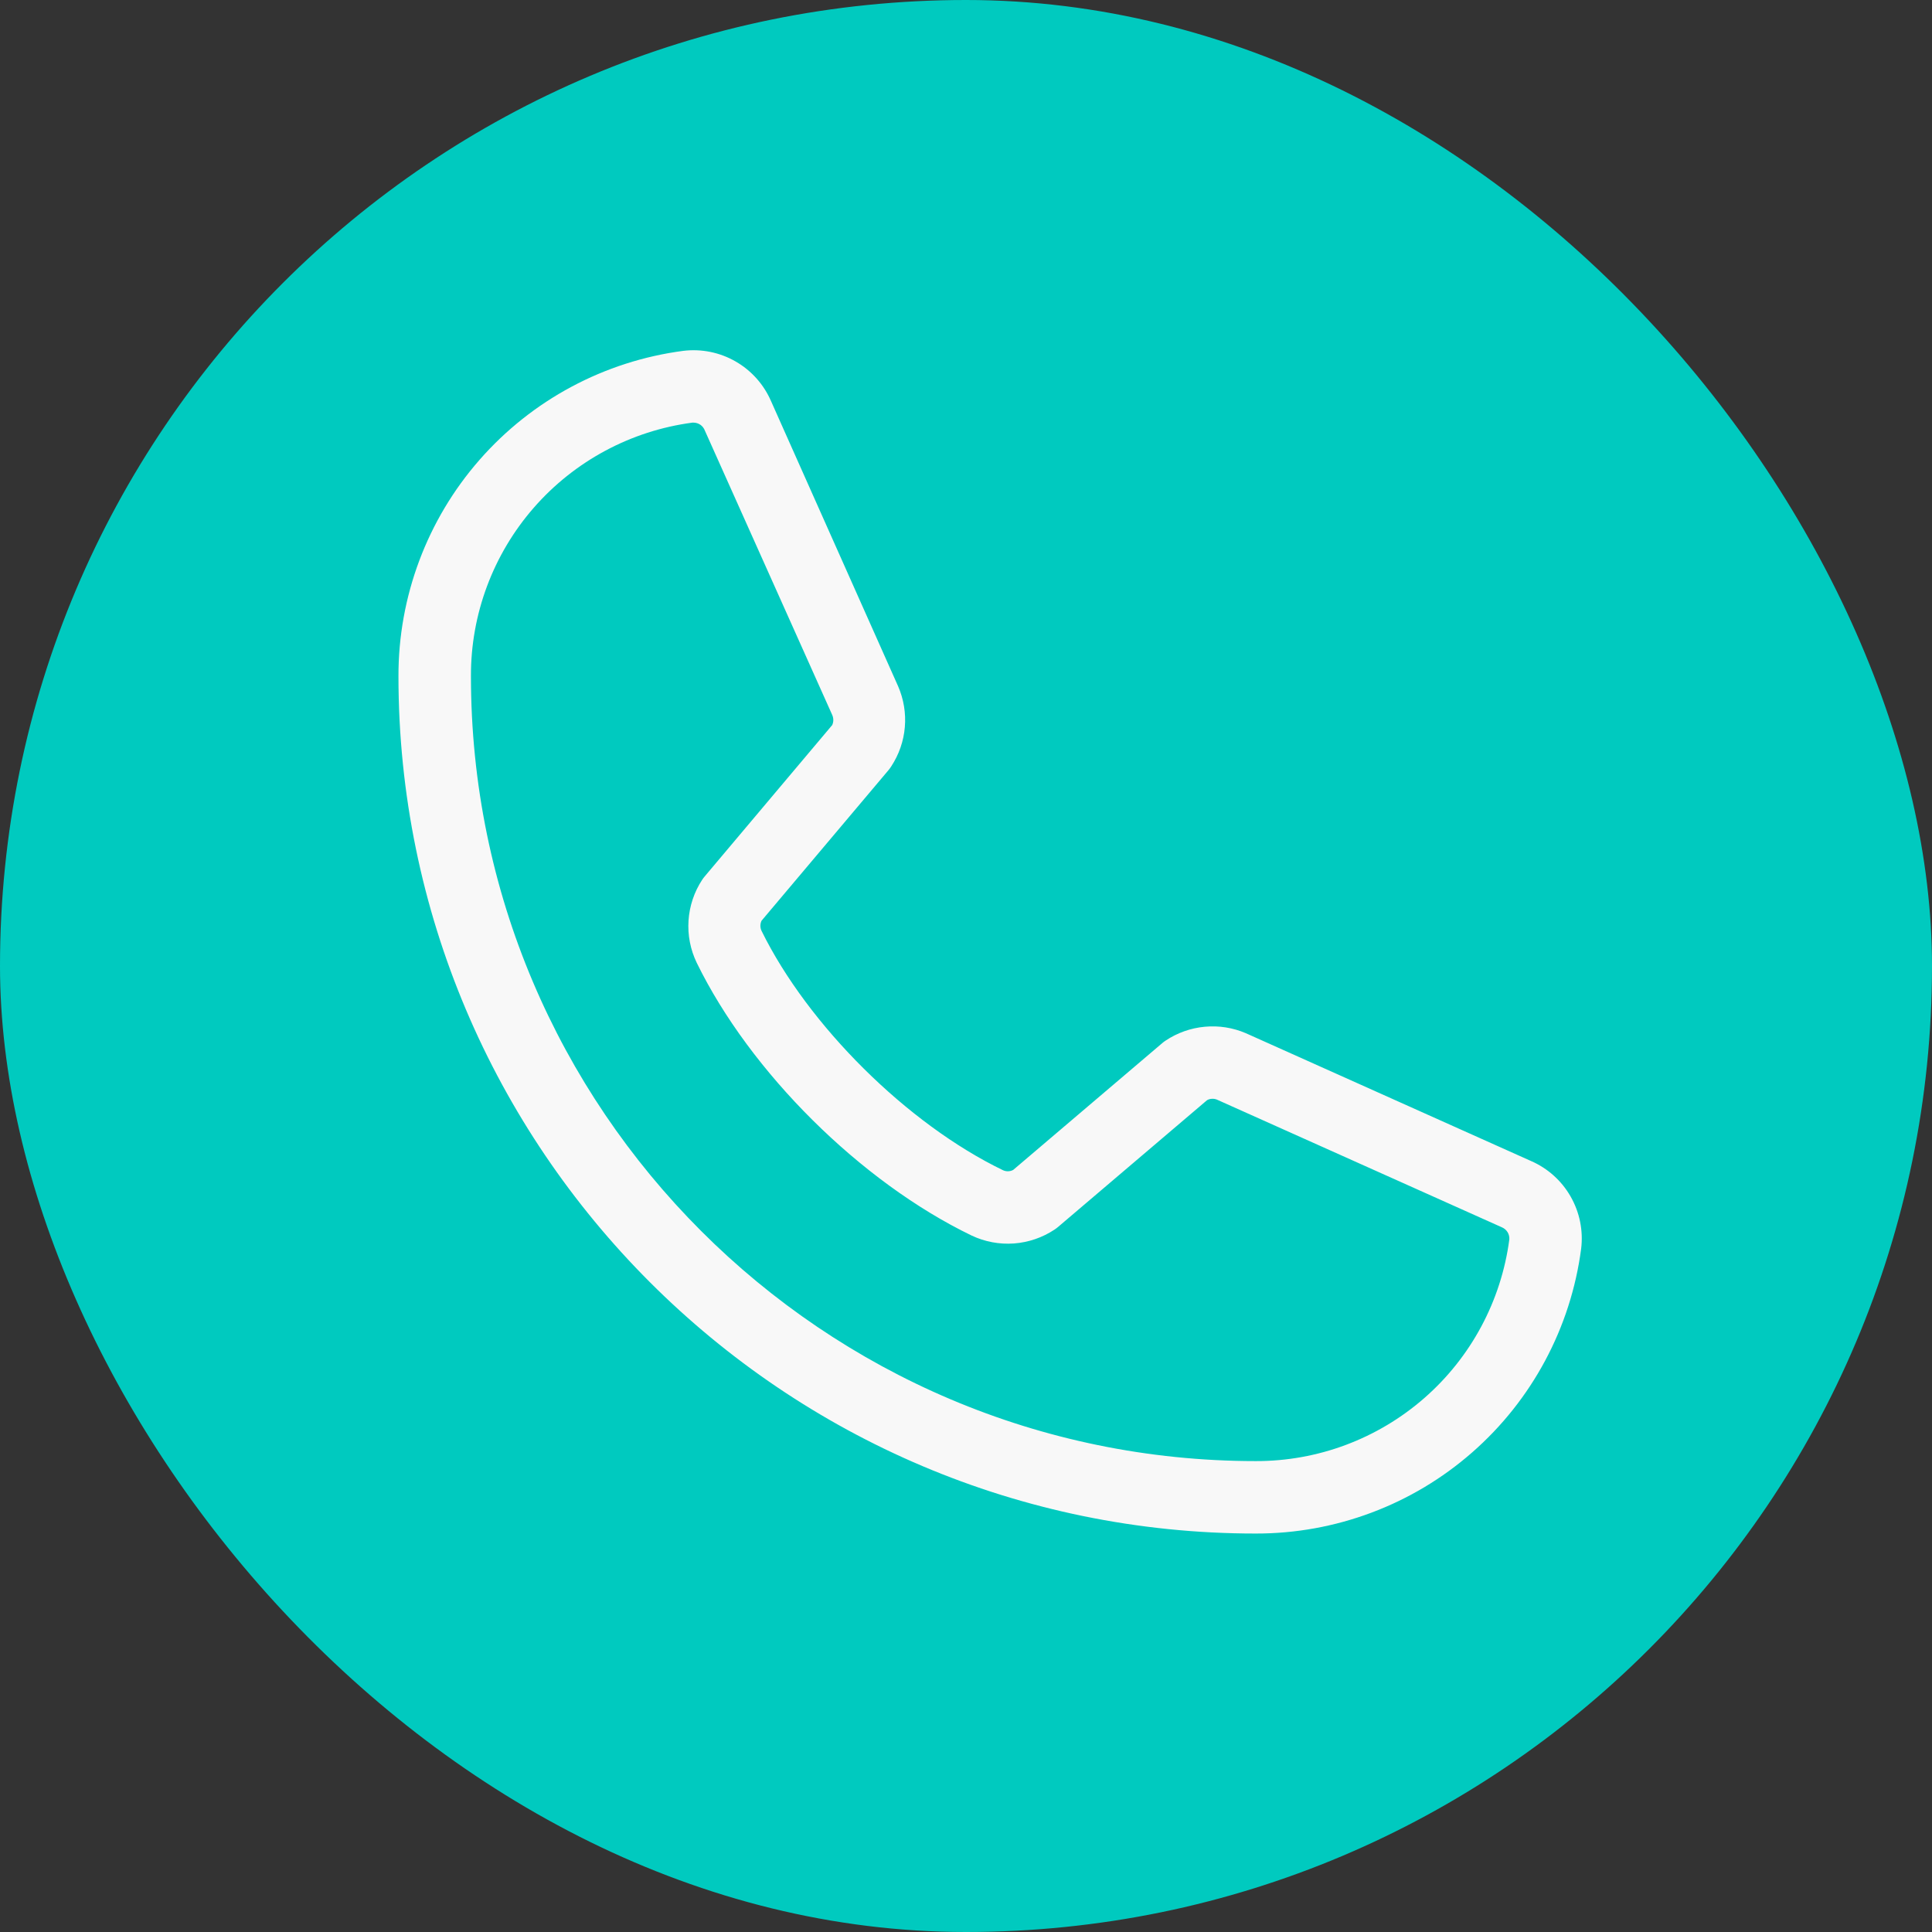
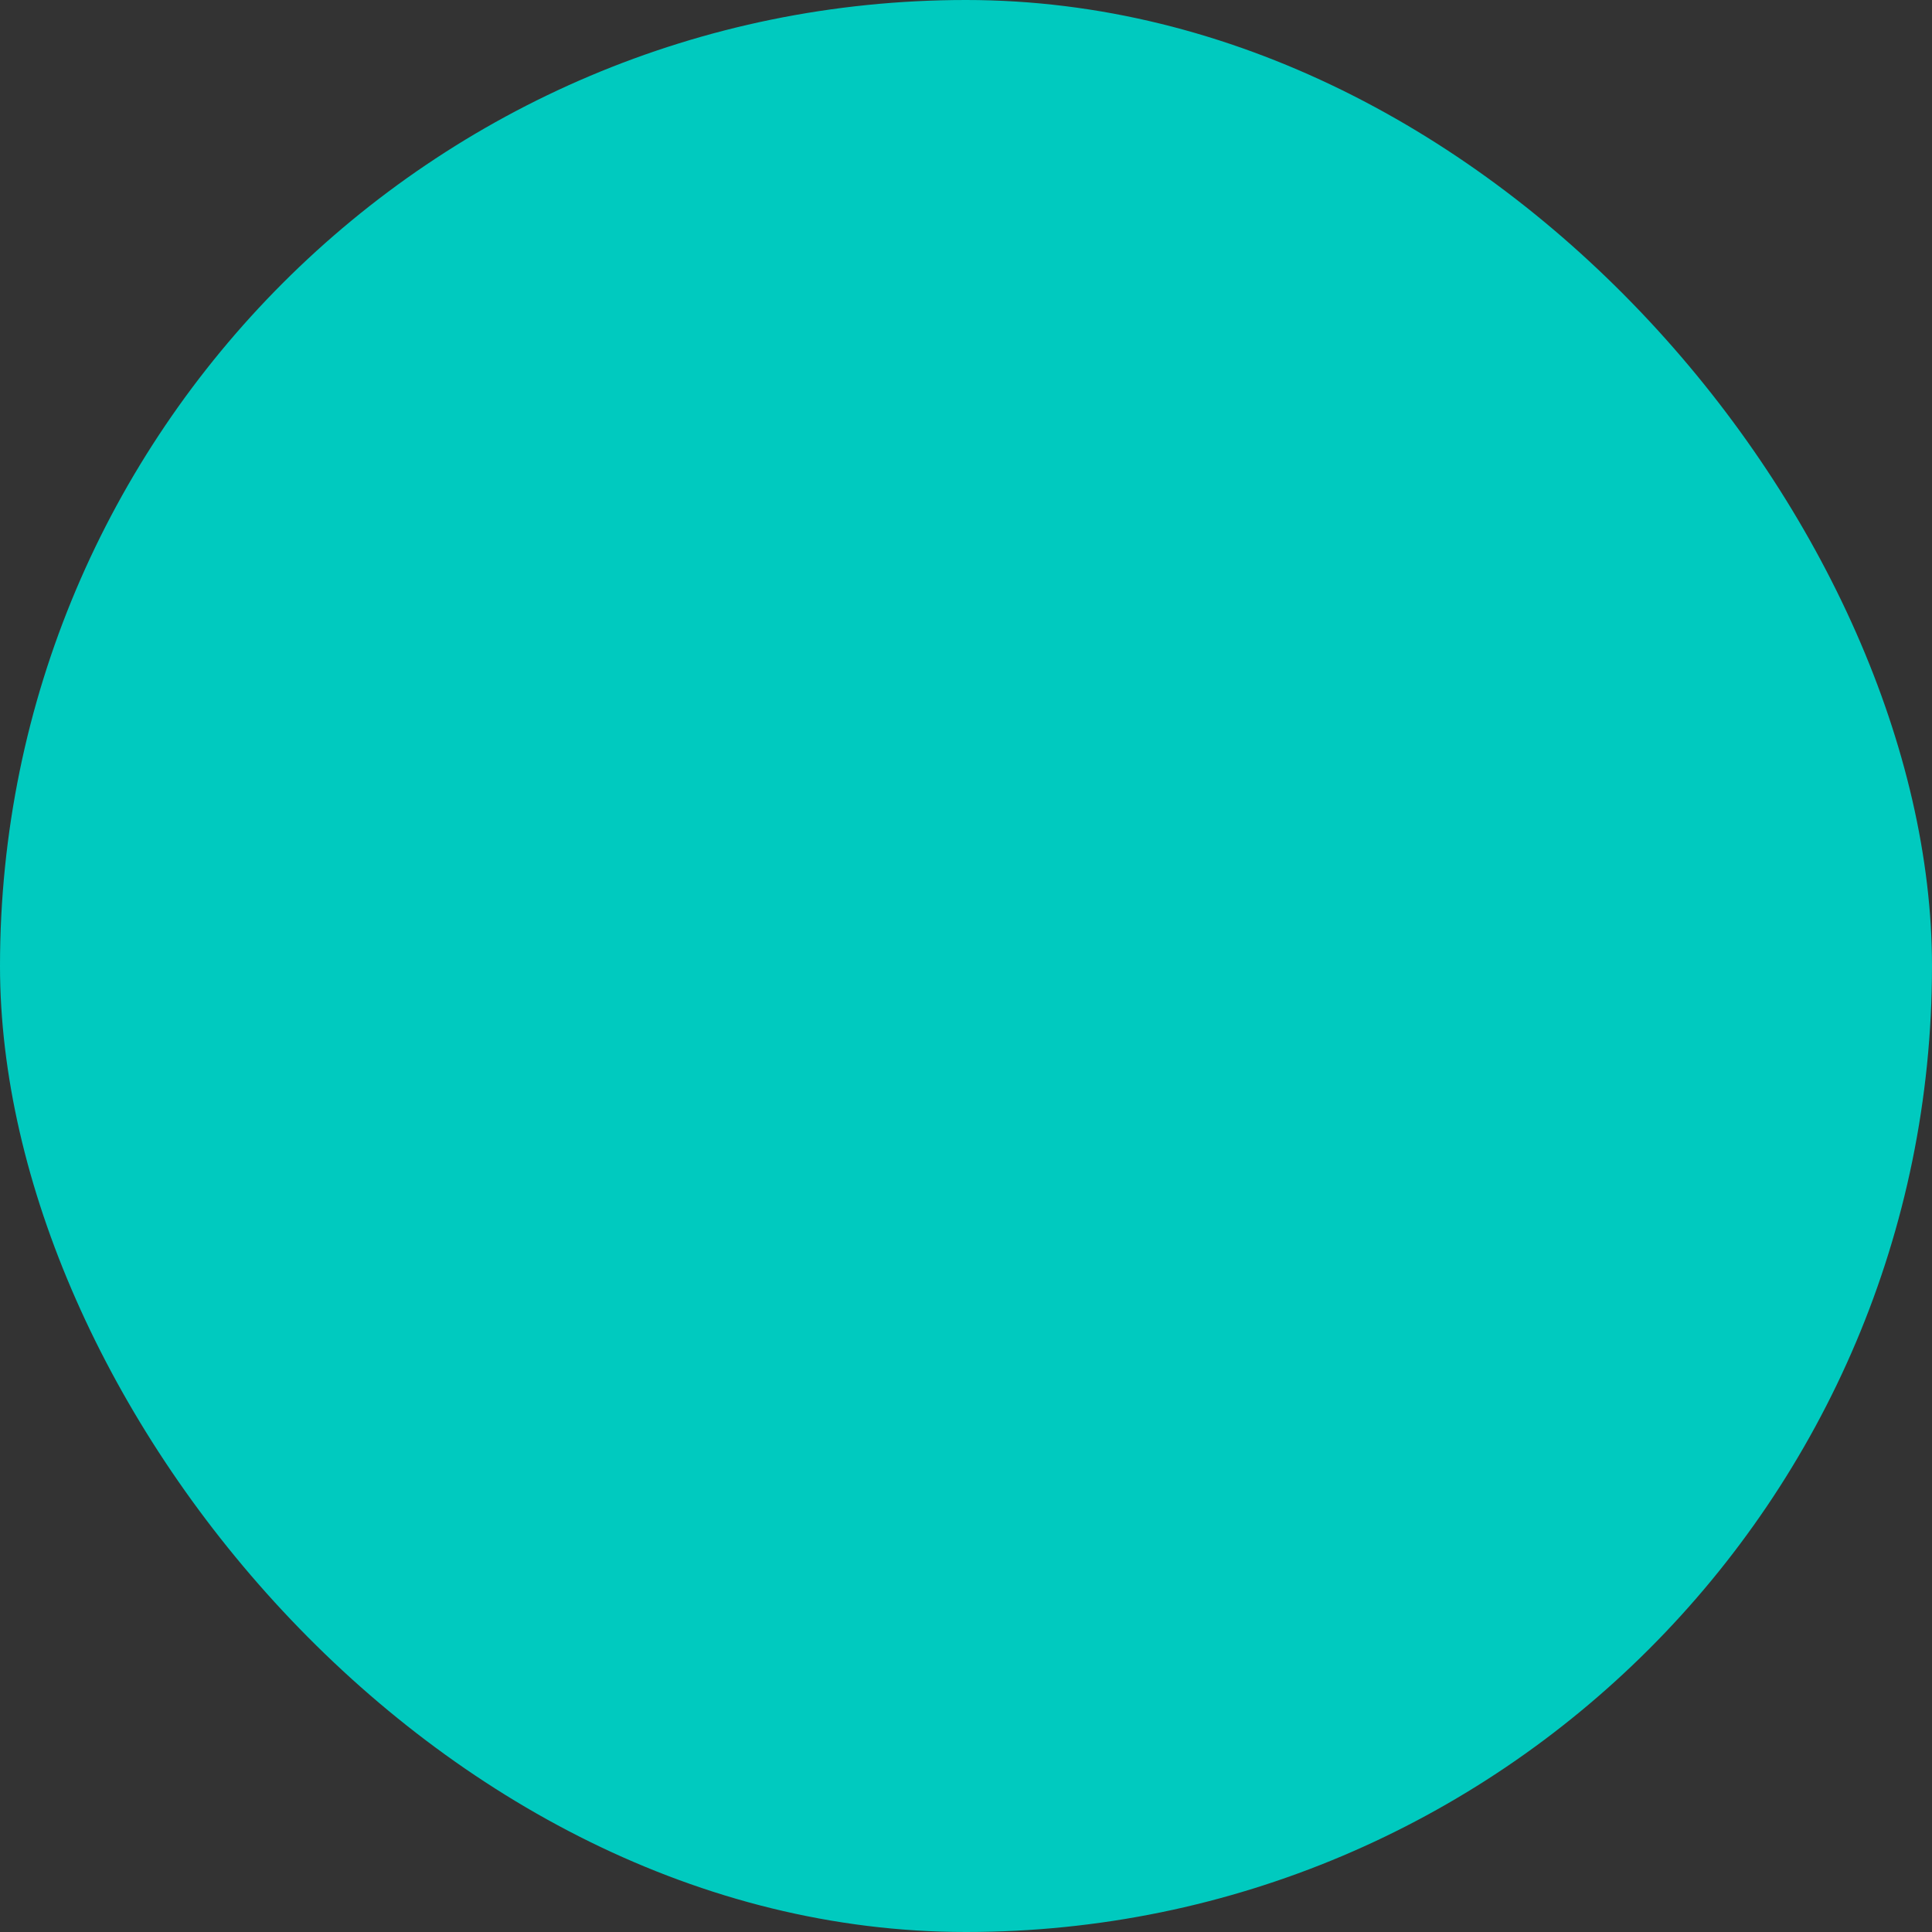
<svg xmlns="http://www.w3.org/2000/svg" width="50" height="50" viewBox="0 0 50 50" fill="none">
  <rect x="0" y="0" width="50" height="50" fill="#333333" stroke="none" />
  <rect width="50" height="50" rx="25" fill="#00CABF" />
-   <path d="M39.623 30.047L32.242 26.739C31.908 26.596 31.543 26.538 31.181 26.572C30.818 26.605 30.47 26.728 30.167 26.93C30.137 26.95 30.107 26.971 30.08 26.995L26.222 30.277C26.182 30.299 26.137 30.311 26.092 30.312C26.046 30.314 26.001 30.305 25.959 30.286C23.48 29.089 20.911 26.536 19.709 24.091C19.689 24.05 19.679 24.005 19.679 23.959C19.679 23.914 19.689 23.869 19.709 23.828L23.002 19.922C23.025 19.893 23.047 19.863 23.067 19.831C23.266 19.527 23.387 19.179 23.417 18.817C23.448 18.455 23.387 18.091 23.242 17.758L19.958 10.389C19.771 9.954 19.449 9.591 19.038 9.355C18.628 9.119 18.153 9.023 17.683 9.08C15.641 9.348 13.767 10.351 12.41 11.901C11.054 13.45 10.308 15.441 10.312 17.5C10.312 29.735 20.266 39.688 32.5 39.688C34.559 39.691 36.55 38.946 38.099 37.589C39.649 36.233 40.652 34.359 40.92 32.317C40.977 31.85 40.882 31.376 40.648 30.967C40.415 30.558 40.055 30.235 39.623 30.047ZM32.5 37.813C21.3 37.813 12.188 28.7 12.188 17.5C12.182 15.897 12.761 14.347 13.815 13.139C14.87 11.931 16.328 11.149 17.917 10.938H17.953C18.016 10.939 18.077 10.959 18.129 10.995C18.18 11.032 18.219 11.083 18.241 11.142L21.538 18.503C21.556 18.544 21.566 18.589 21.566 18.634C21.566 18.679 21.556 18.723 21.538 18.764L18.239 22.68C18.215 22.708 18.192 22.738 18.172 22.769C17.965 23.084 17.844 23.447 17.819 23.823C17.794 24.199 17.867 24.575 18.03 24.914C19.416 27.752 22.275 30.589 25.144 31.975C25.485 32.137 25.863 32.208 26.24 32.181C26.617 32.153 26.981 32.029 27.295 31.819C27.325 31.799 27.355 31.777 27.383 31.753L31.239 28.472C31.277 28.451 31.319 28.439 31.362 28.437C31.405 28.434 31.449 28.441 31.489 28.456L38.872 31.764C38.932 31.79 38.983 31.834 39.017 31.89C39.051 31.946 39.066 32.011 39.061 32.077C38.851 33.667 38.069 35.126 36.862 36.181C35.654 37.237 34.104 37.817 32.5 37.813Z" fill="#F8F8F8" />
</svg>